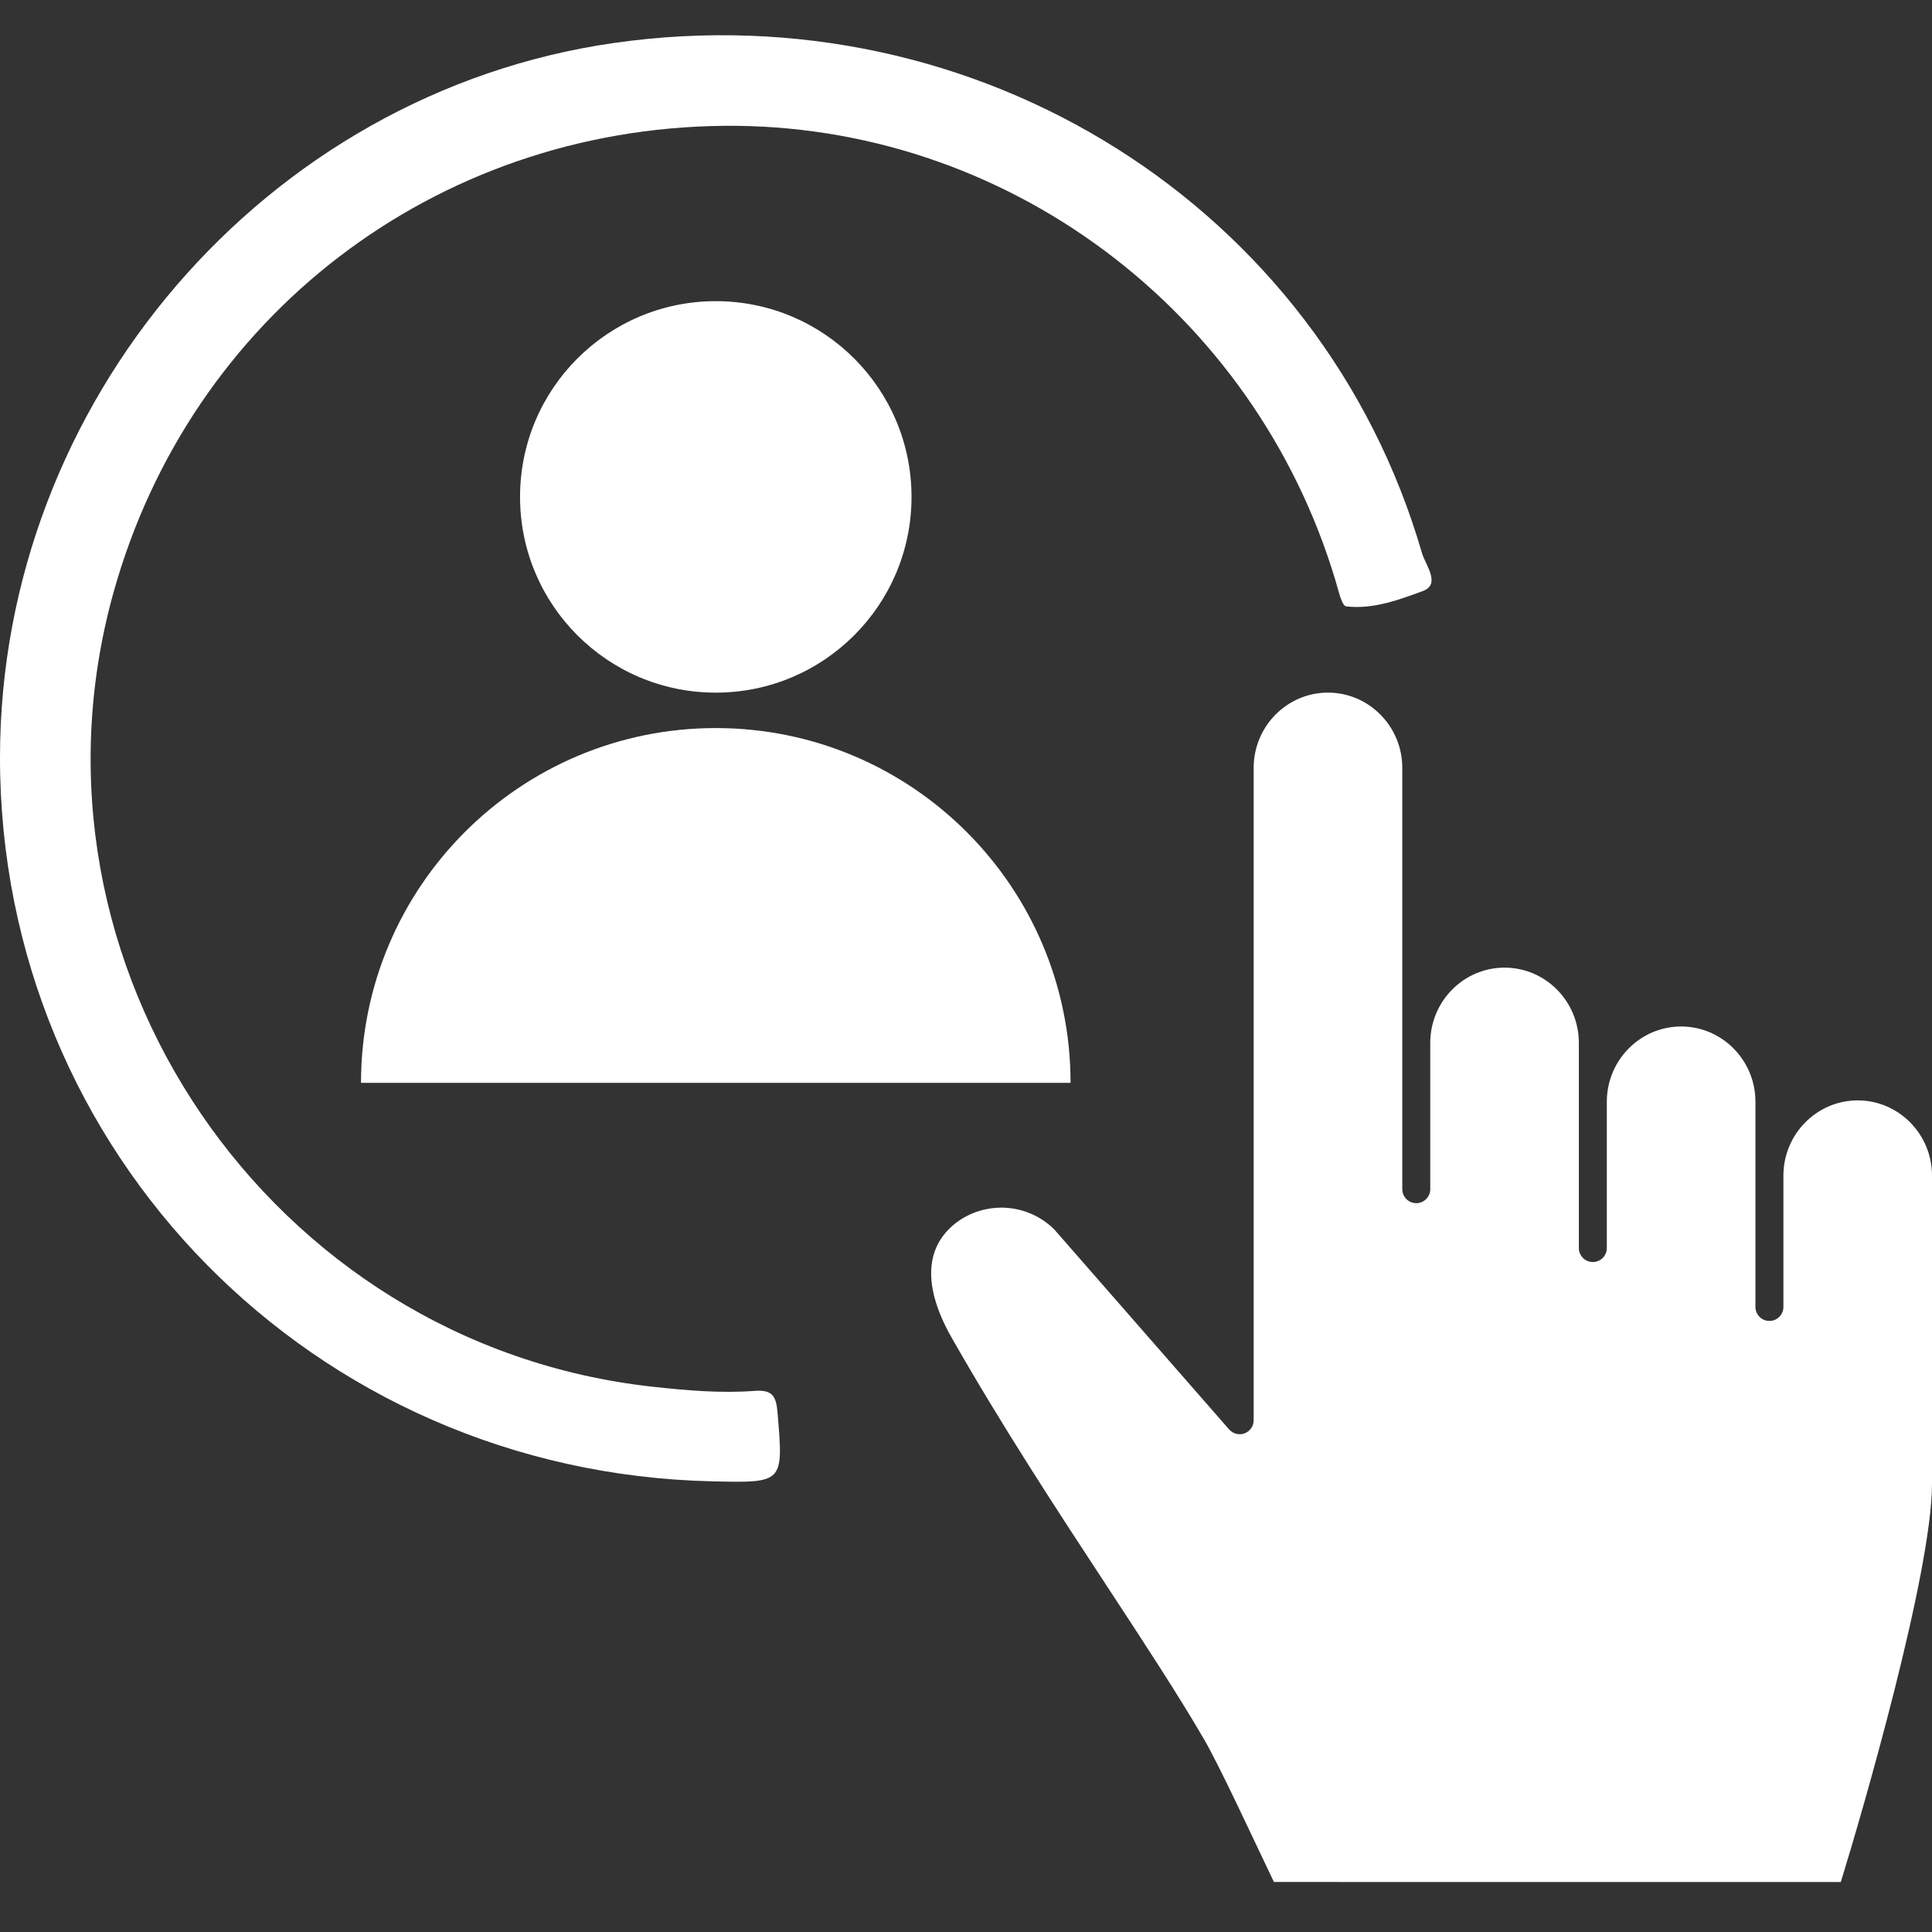
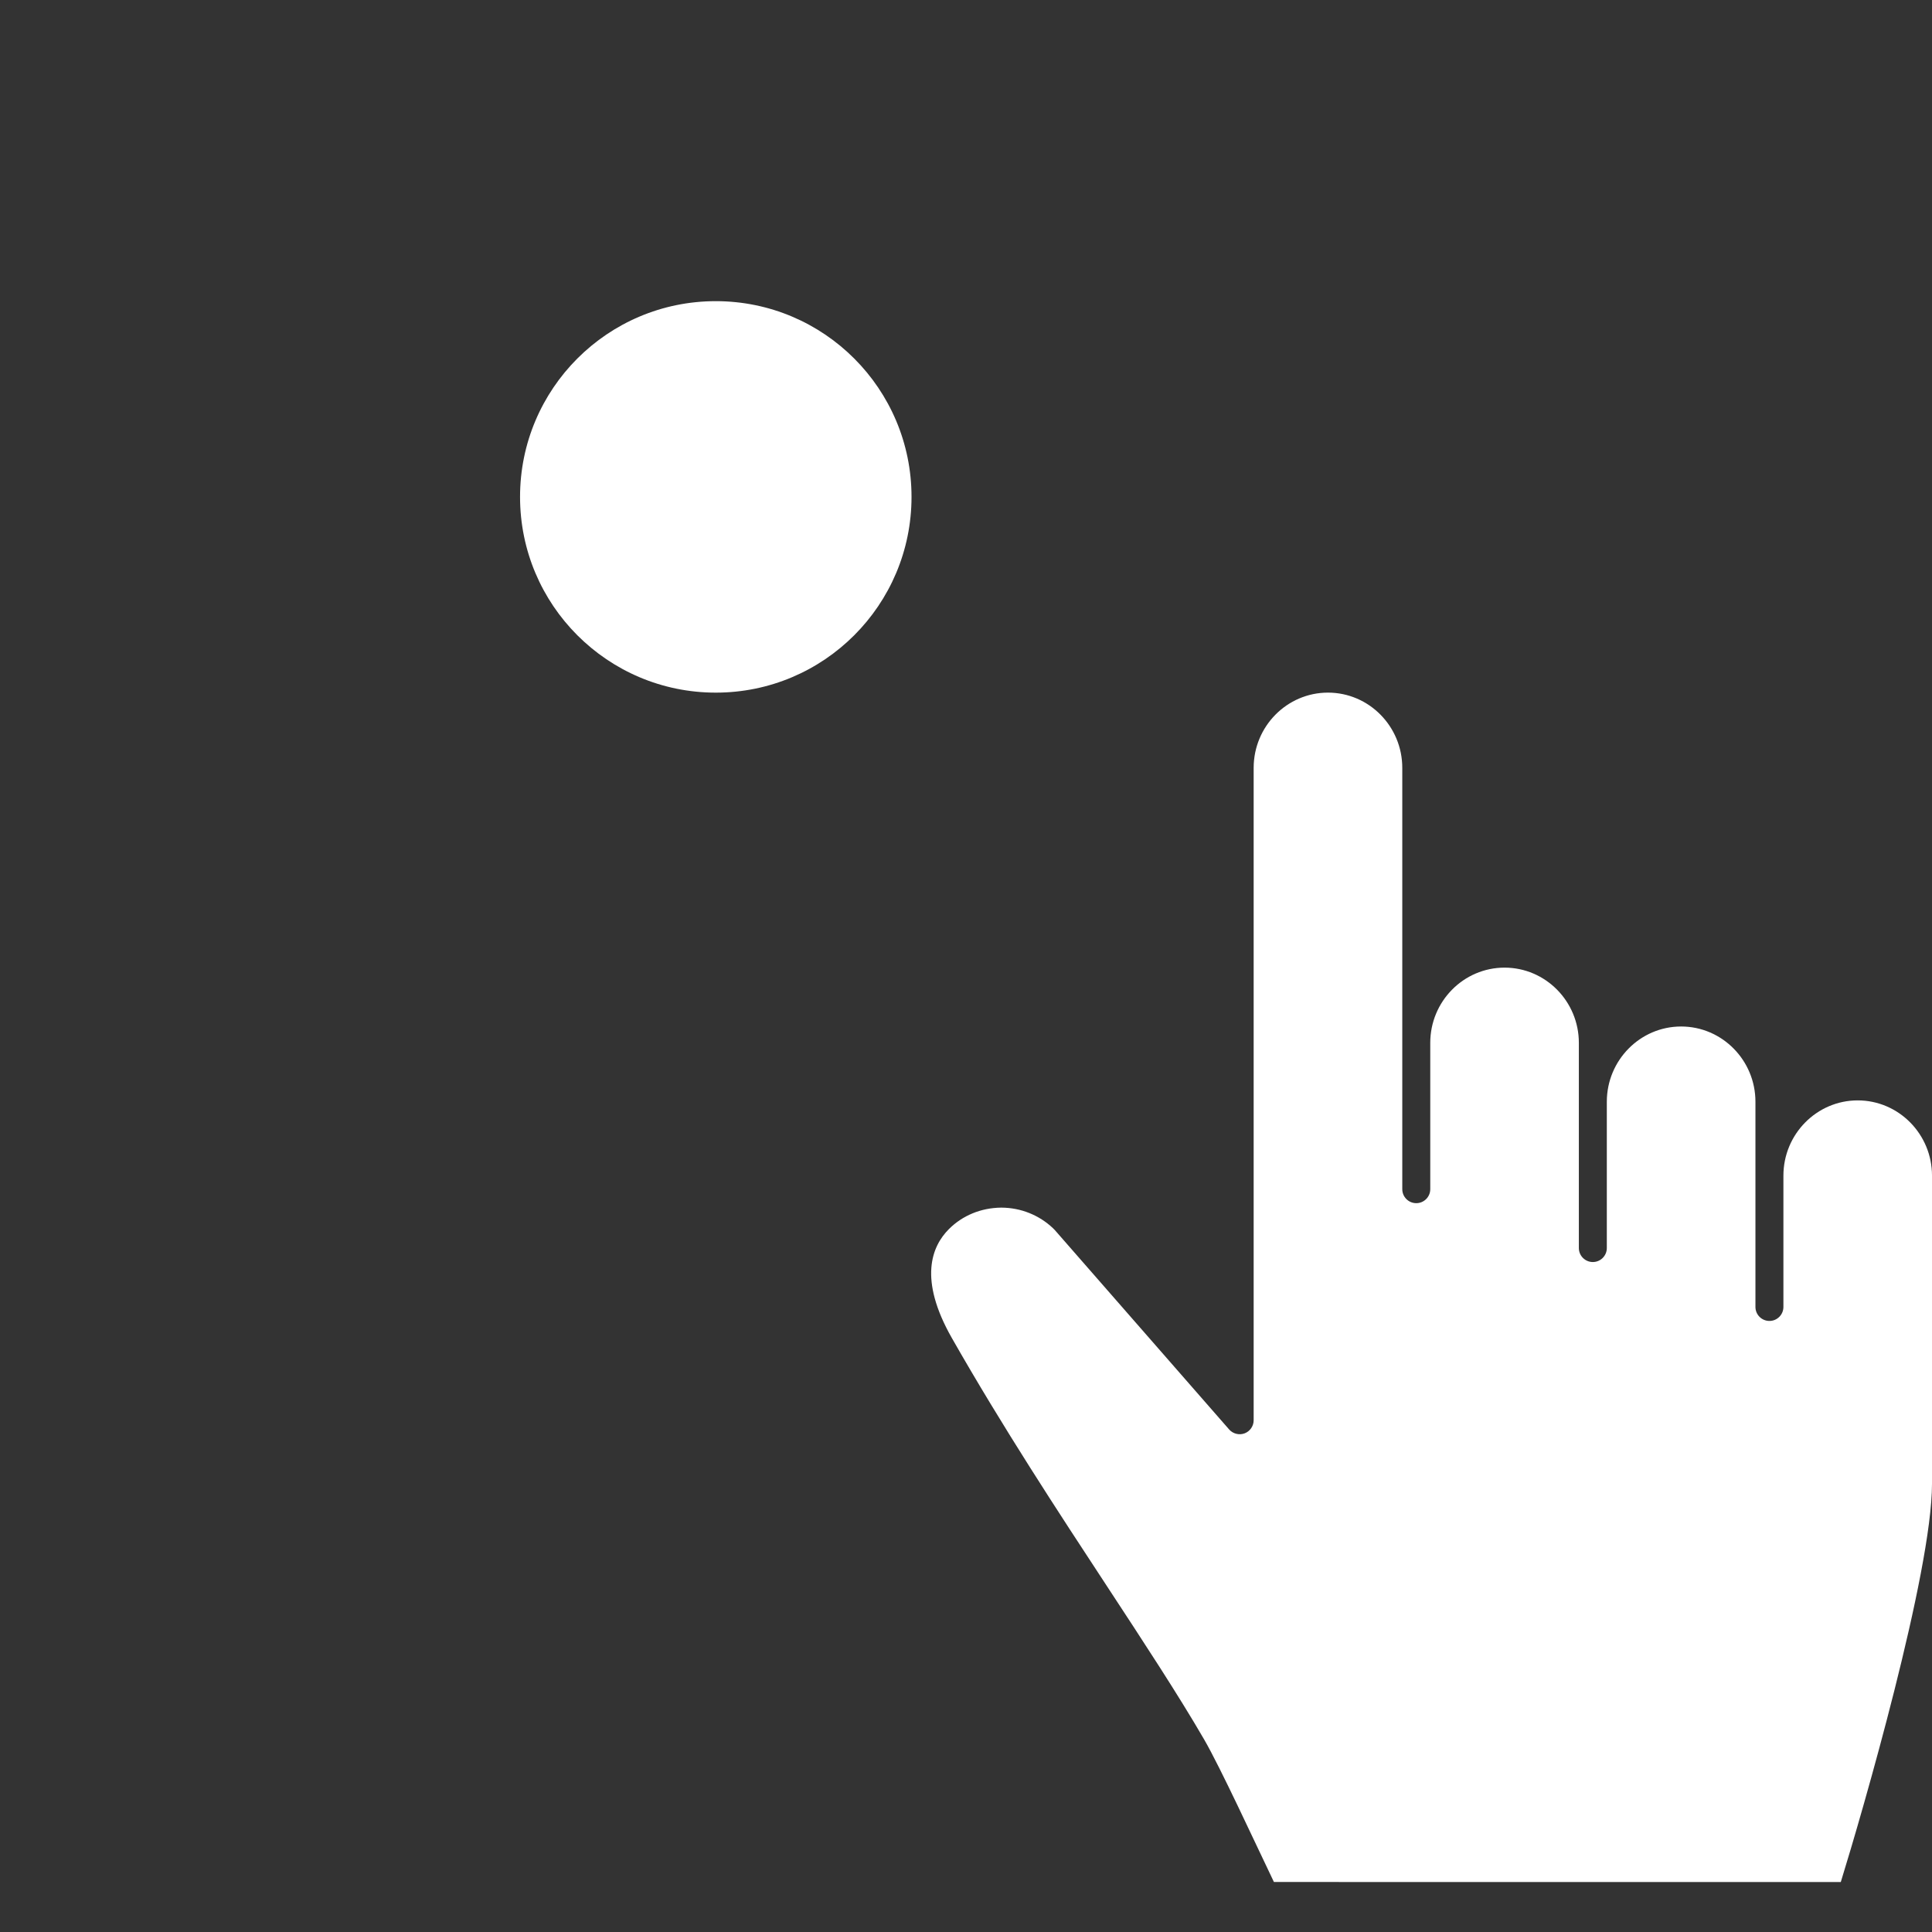
<svg xmlns="http://www.w3.org/2000/svg" version="1.1" id="Layer_1" x="0px" y="0px" width="425.197px" height="425.197px" viewBox="0 0 425.197 425.197" enable-background="new 0 0 425.197 425.197" xml:space="preserve">
  <rect x="0" y="0" width="425.197" height="425.197" fill="#333333" stroke="none" />
-   <path fill="#FFFFFF" d="M-0.001,166.629C0.048,88.436,58.45,20.472,135.049,9.468C215.284-2.059,290.856,45.54,312.942,121.69  c0.763,2.63,4.234,6.892,0.224,8.376c-5.3,1.962-11.019,4.08-16.889,3.387c-0.983-0.116-1.723-3.552-2.315-5.532  C276.057,68.052,220.977,27.058,159.24,27.692C95.772,28.343,41.866,69.617,24.948,130.513  C2.261,212.179,59.294,295.981,143.747,305.206c7.435,0.812,14.858,1.458,22.295,0.903c3.956-0.296,4.776,1.131,5.082,4.811  c1.288,15.471,1.431,15.459-14.418,15.095C68.975,324.003-0.056,253.791-0.001,166.629z" />
  <circle fill="#FFFFFF" cx="157.531" cy="109.358" r="43.078" />
-   <path fill="#FFFFFF" d="M157.531,160.232c-43.122,0-78.078,34.957-78.078,78.078H235.61  C235.61,195.189,200.653,160.232,157.531,160.232z" />
  <path fill="#FFFFFF" d="M405.125,414.197c4.711-15.203,20.074-68.167,20.074-87.684v-67.775c0-9.133-7.336-16.563-16.353-16.563  c-9.014,0-16.351,7.431-16.351,16.563v28.899c0,1.698-1.38,3.079-3.078,3.079c-1.698,0-3.078-1.38-3.078-3.079v-45.163  c0-9.13-7.338-16.56-16.356-16.56c-9.016,0-16.352,7.43-16.352,16.56v32.198c0,1.698-1.381,3.078-3.078,3.078  c-1.697,0-3.077-1.38-3.077-3.078v-45.159c0-9.129-7.336-16.555-16.353-16.555c-9.015,0-16.351,7.426-16.351,16.555v32.206  c0,1.696-1.382,3.078-3.079,3.078c-1.698,0-3.078-1.382-3.078-3.078v-92.726c0.001-9.132-7.337-16.559-16.355-16.559  c-9.017,0-16.354,7.427-16.354,16.559v143.582c0,1.277-0.801,2.434-1.997,2.883c-1.185,0.444-2.572,0.091-3.398-0.858  l-38.304-43.816l-0.449-0.466c-3.07-2.905-7.098-4.516-11.337-4.54h-0.109c-4.409,0.051-8.487,1.729-11.48,4.729  c-3.772,3.775-6.728,10.989,0.634,23.934c11.179,19.634,23.397,38.256,34.222,54.751c8.048,12.268,15.65,23.855,21.318,33.627  c3.623,6.254,11.182,22.674,15.361,31.375L405.125,414.197L405.125,414.197z" />
</svg>